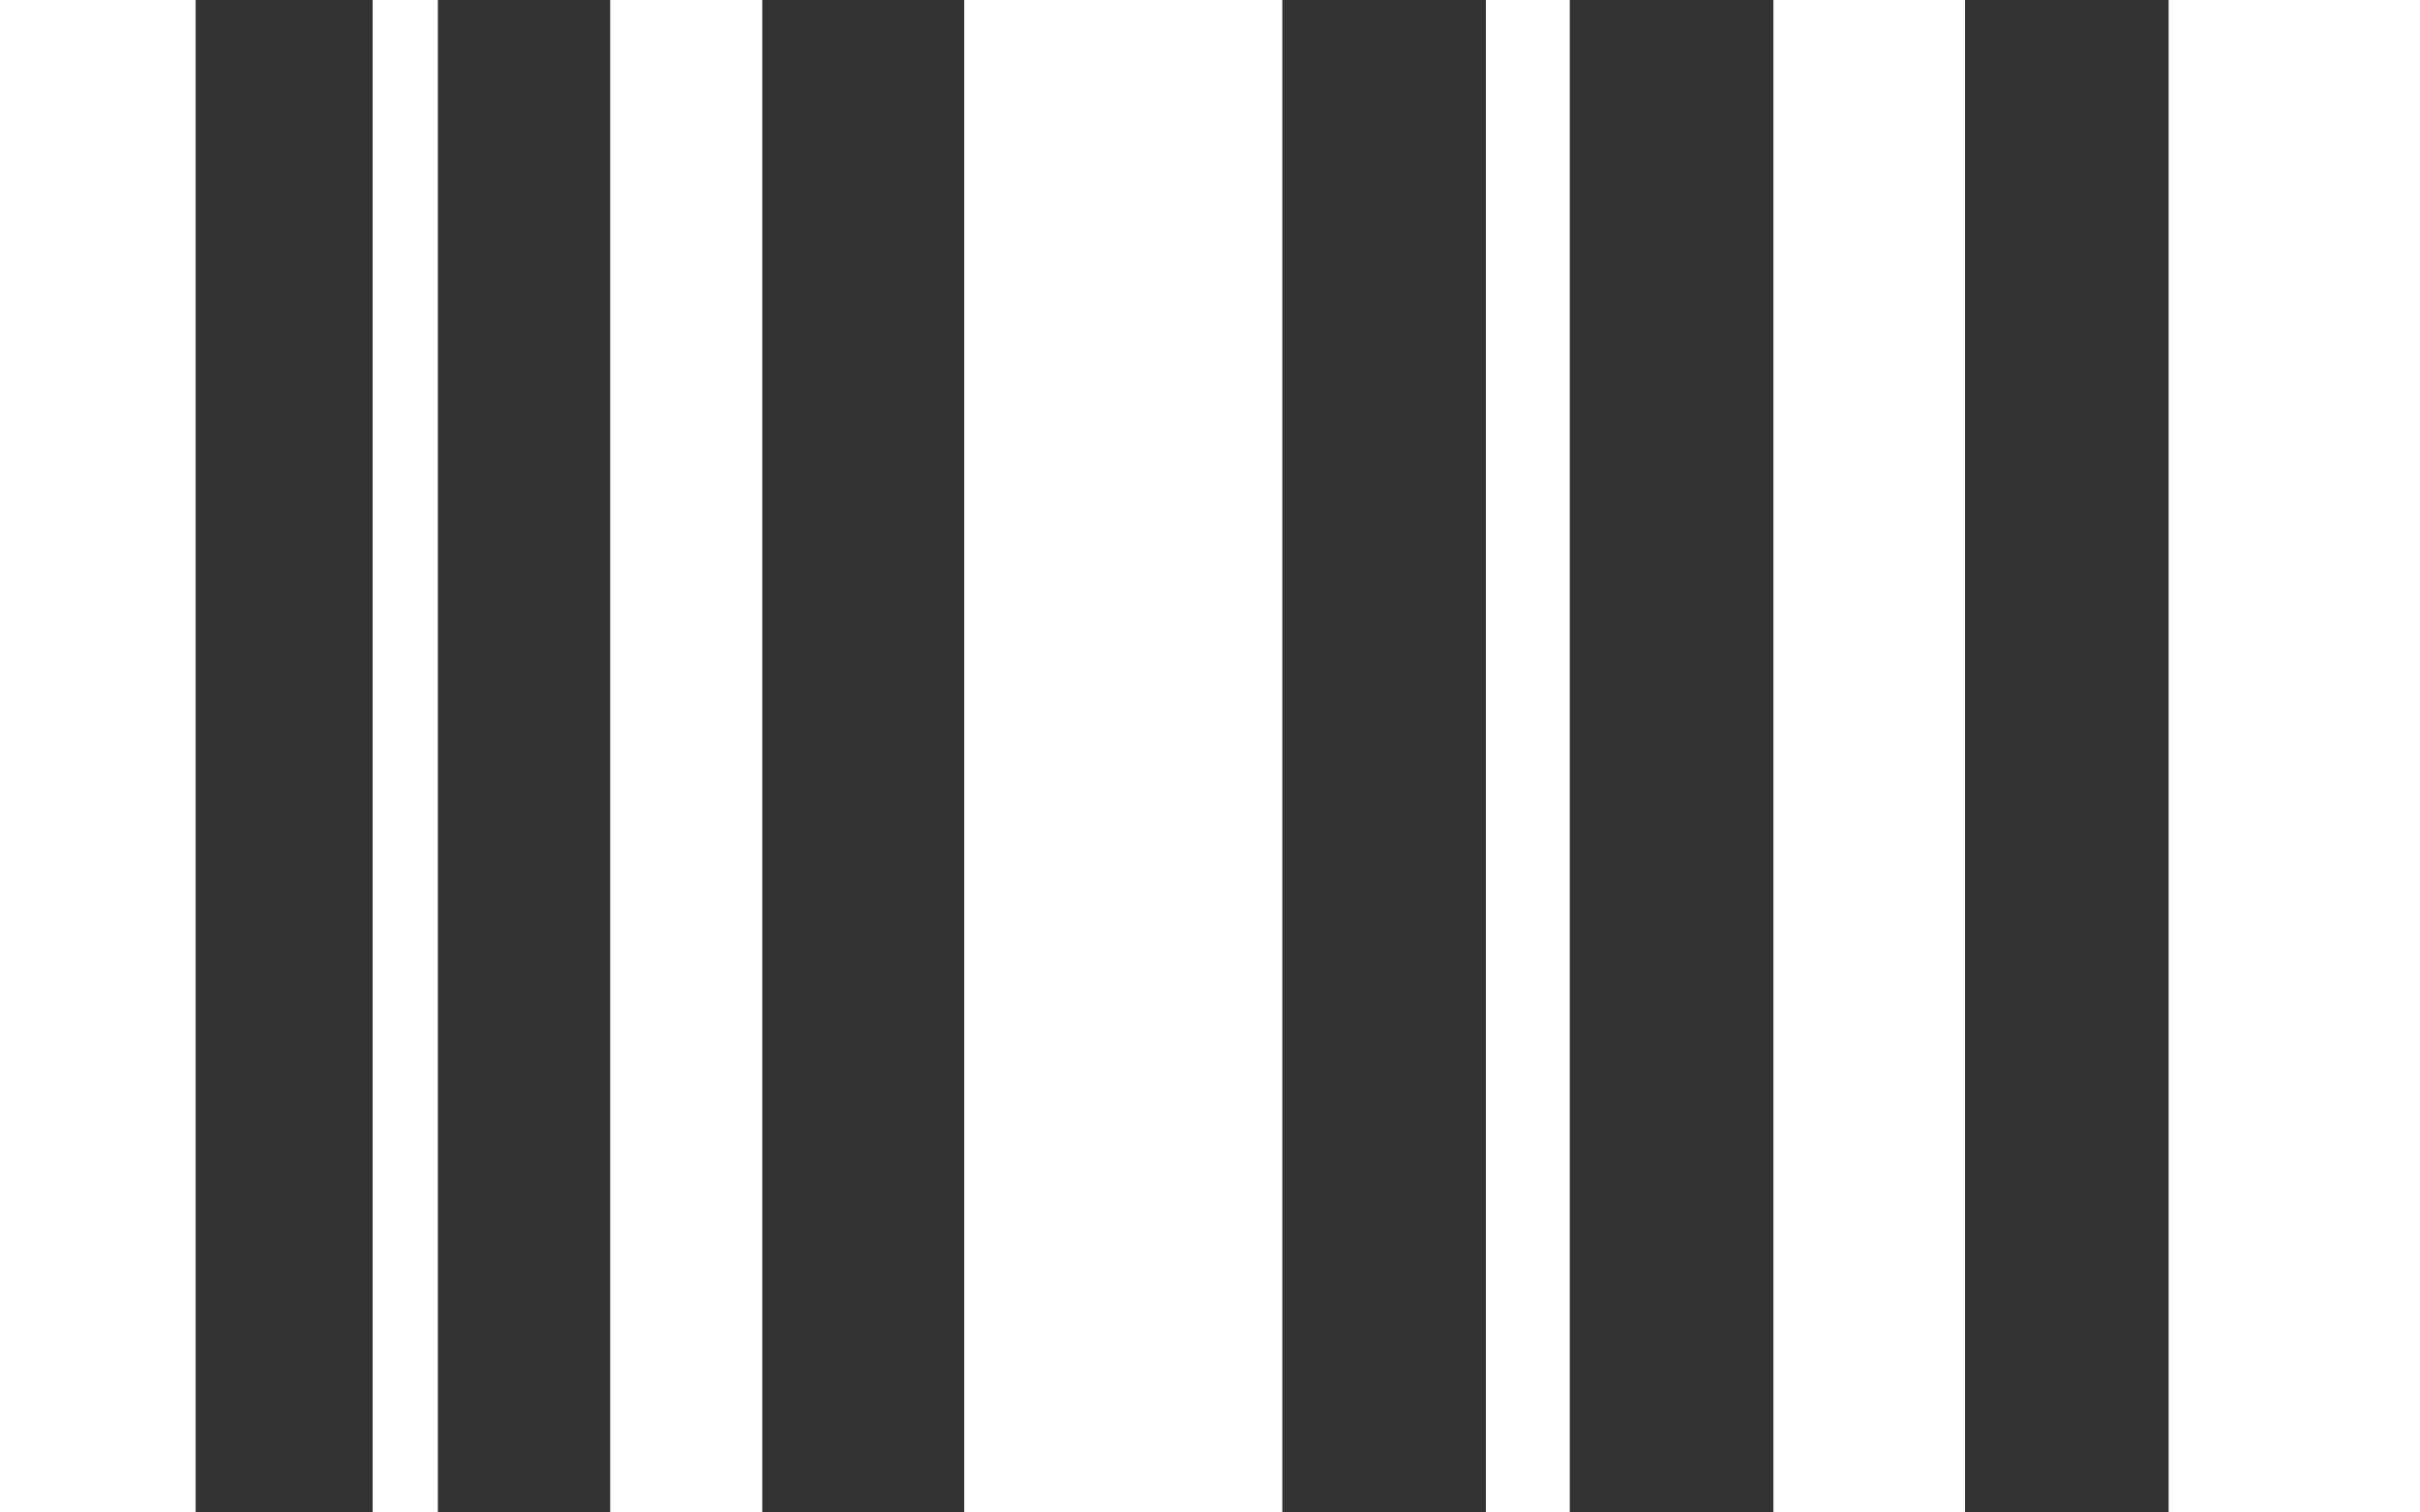
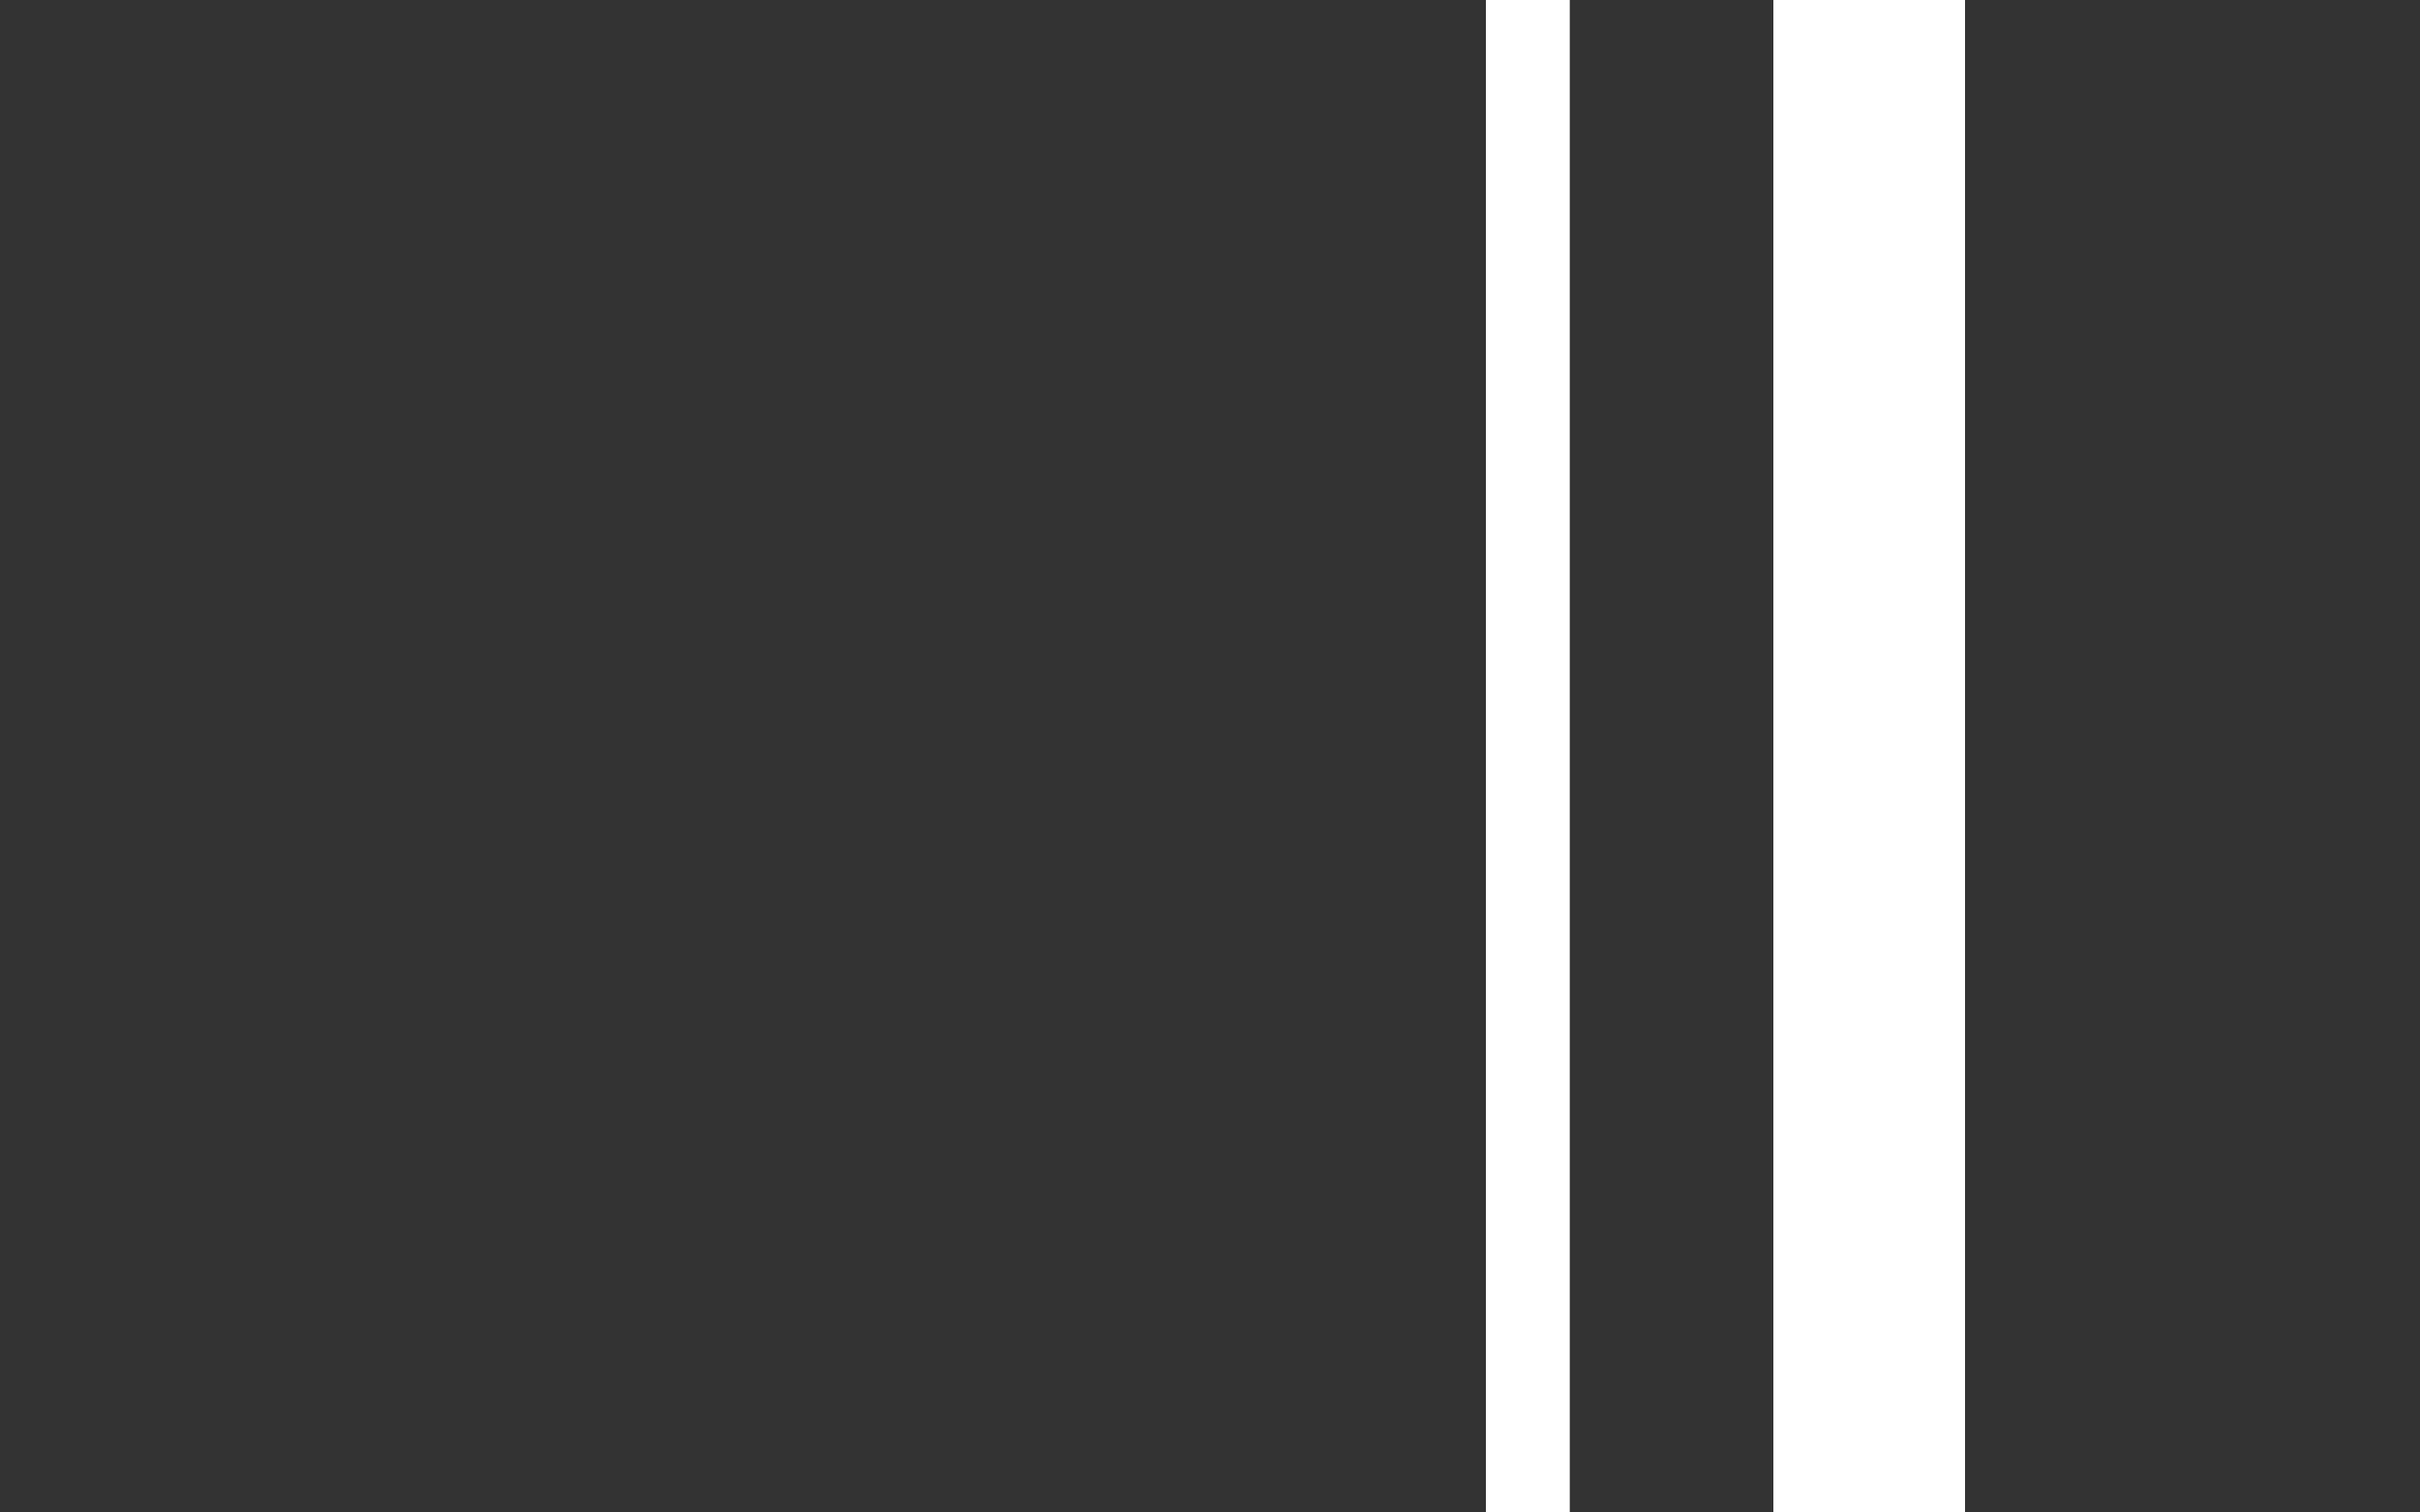
<svg xmlns="http://www.w3.org/2000/svg" viewBox="0 0 243.279 152.034" width="100%" style="vertical-align: middle; max-width: 100%; width: 100%;">
  <rect x="0" y="0" width="243.279" height="152.034" fill="#333333" stroke="none" />
  <g>
    <g>
-       <rect width="19.667" height="152.034" fill="#ffffff">
-      </rect>
-       <rect x="37.461" width="6.556" height="152.034" fill="#ffffff">
-      </rect>
-       <rect x="61.343" width="15.285" height="152.034" fill="#ffffff">
-      </rect>
-       <rect x="96.931" width="31.977" height="152.034" fill="#ffffff">
-      </rect>
      <rect x="149.377" width="8.429" height="152.034" fill="#ffffff">
     </rect>
      <rect x="178.274" width="19.268" height="152.034" fill="#ffffff">
     </rect>
-       <rect x="218.011" width="25.268" height="152.034" fill="#ffffff">
-      </rect>
    </g>
  </g>
</svg>